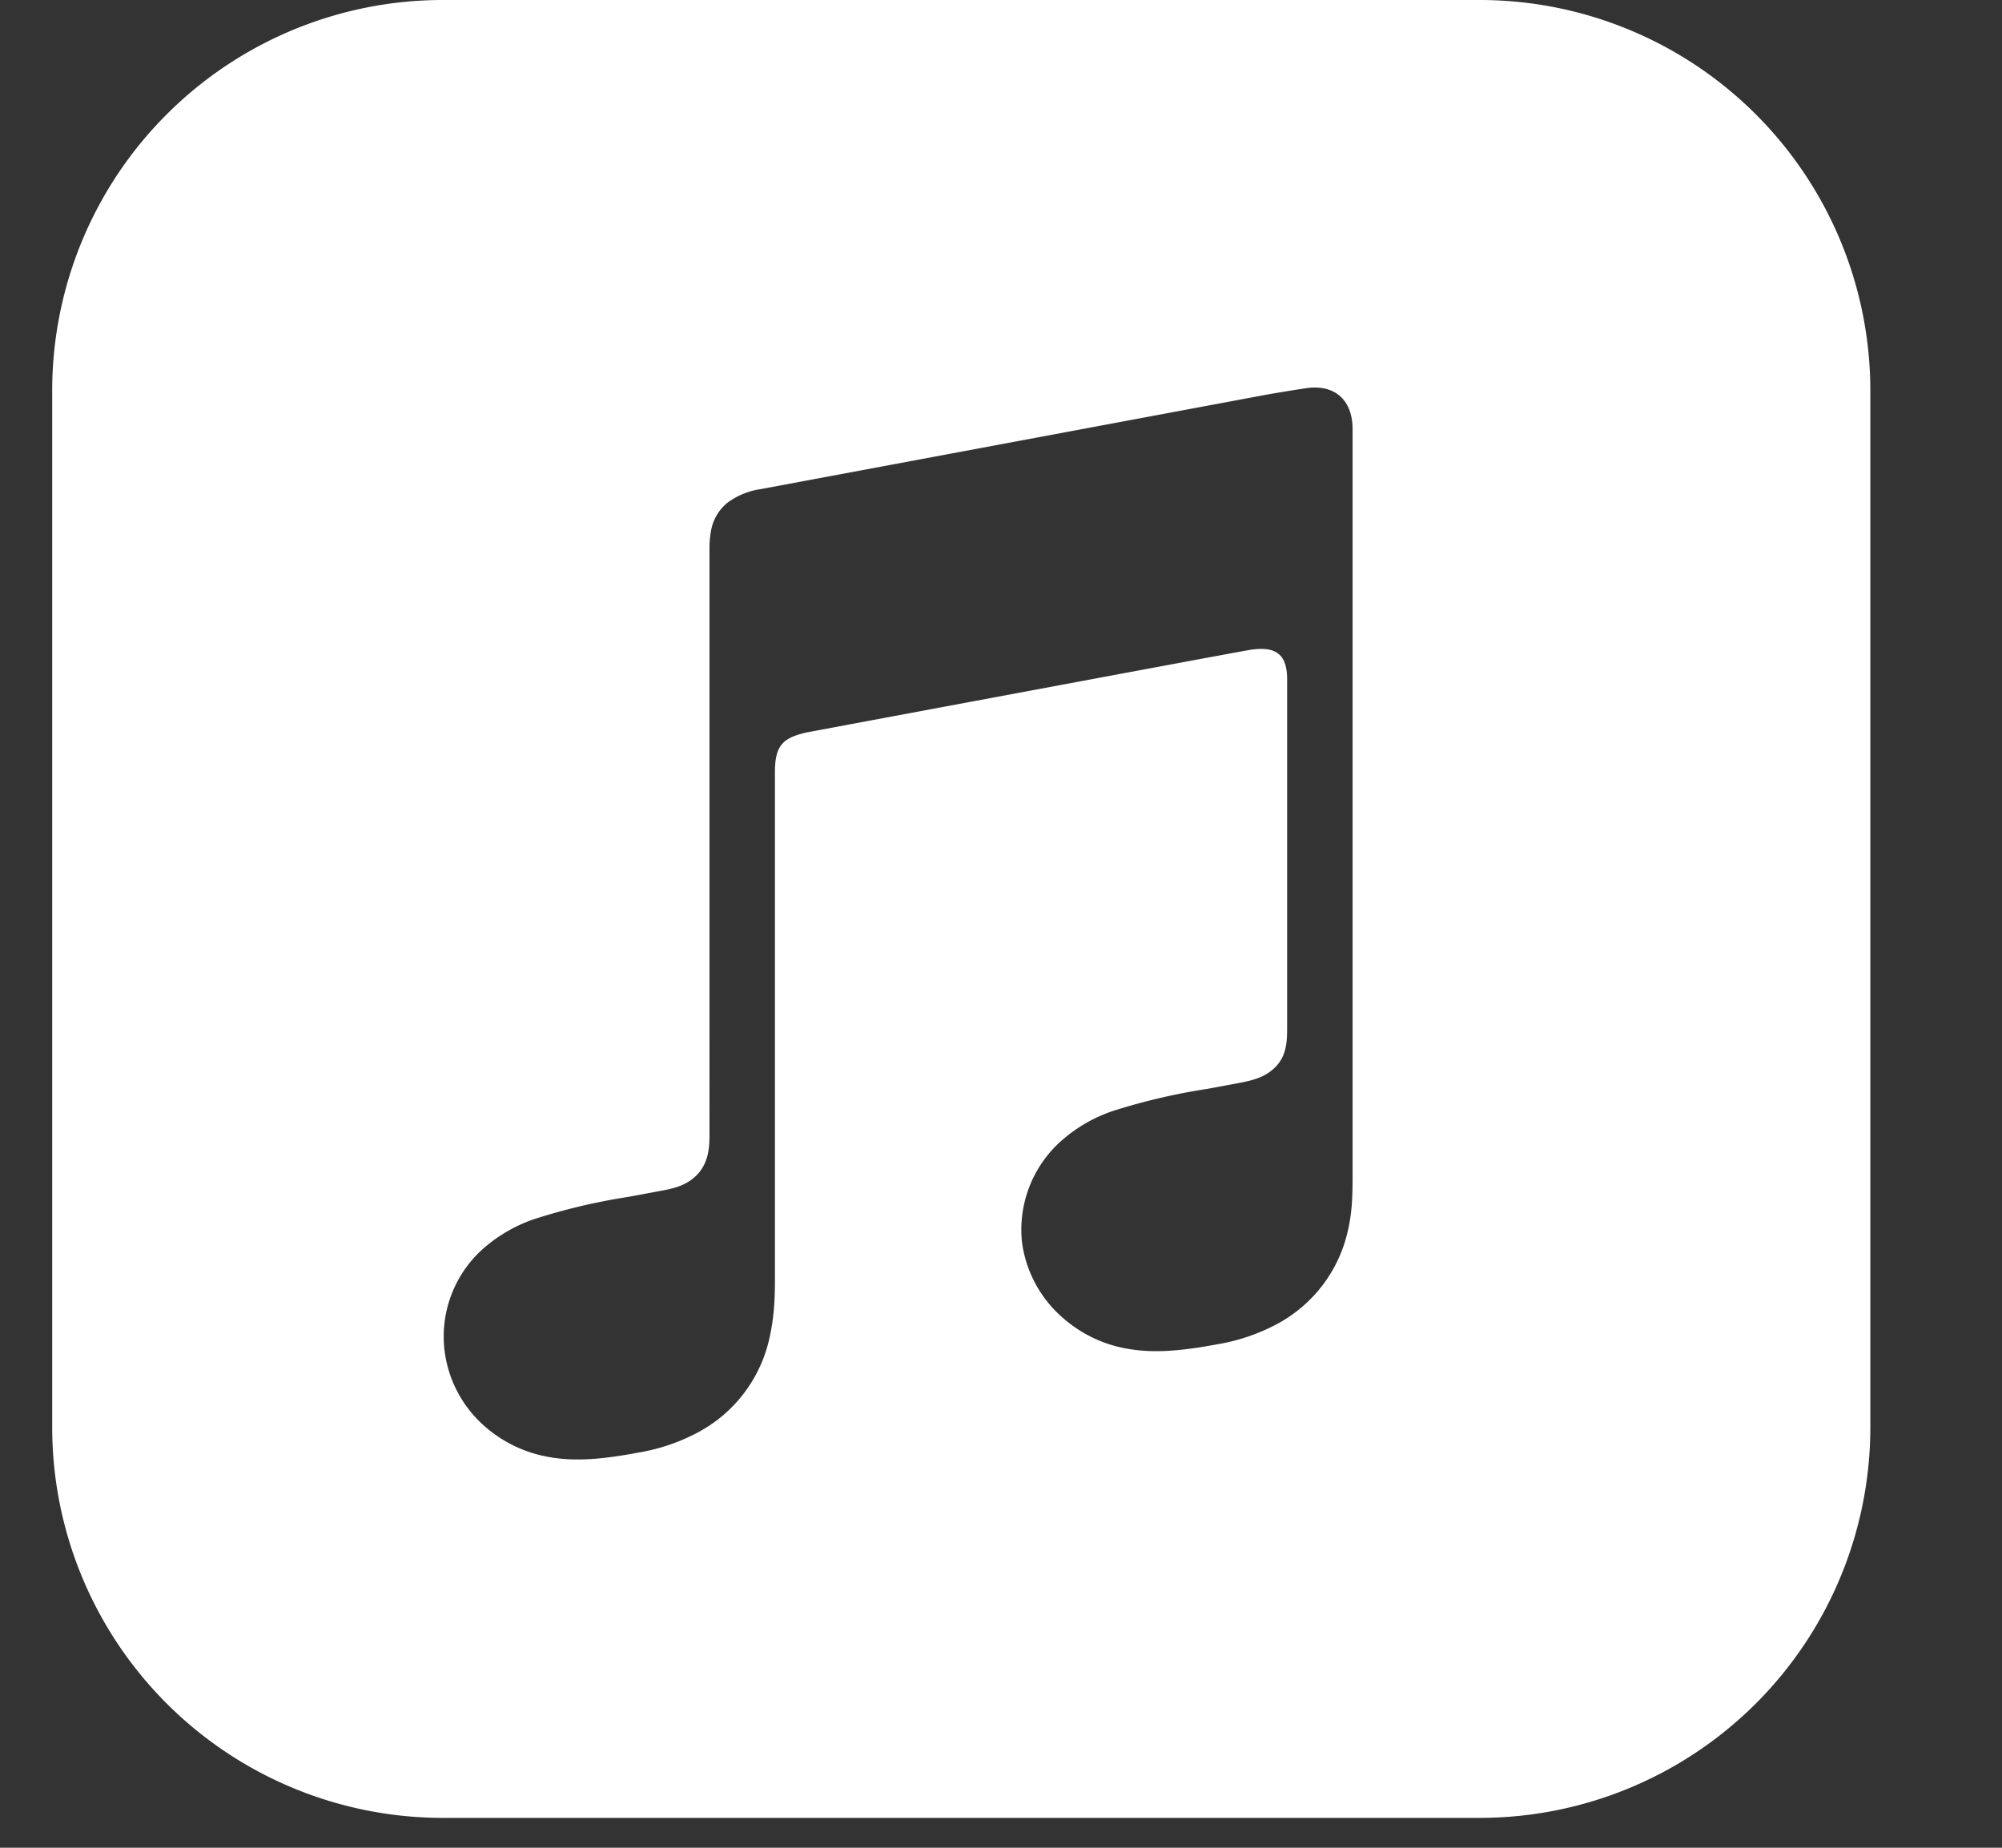
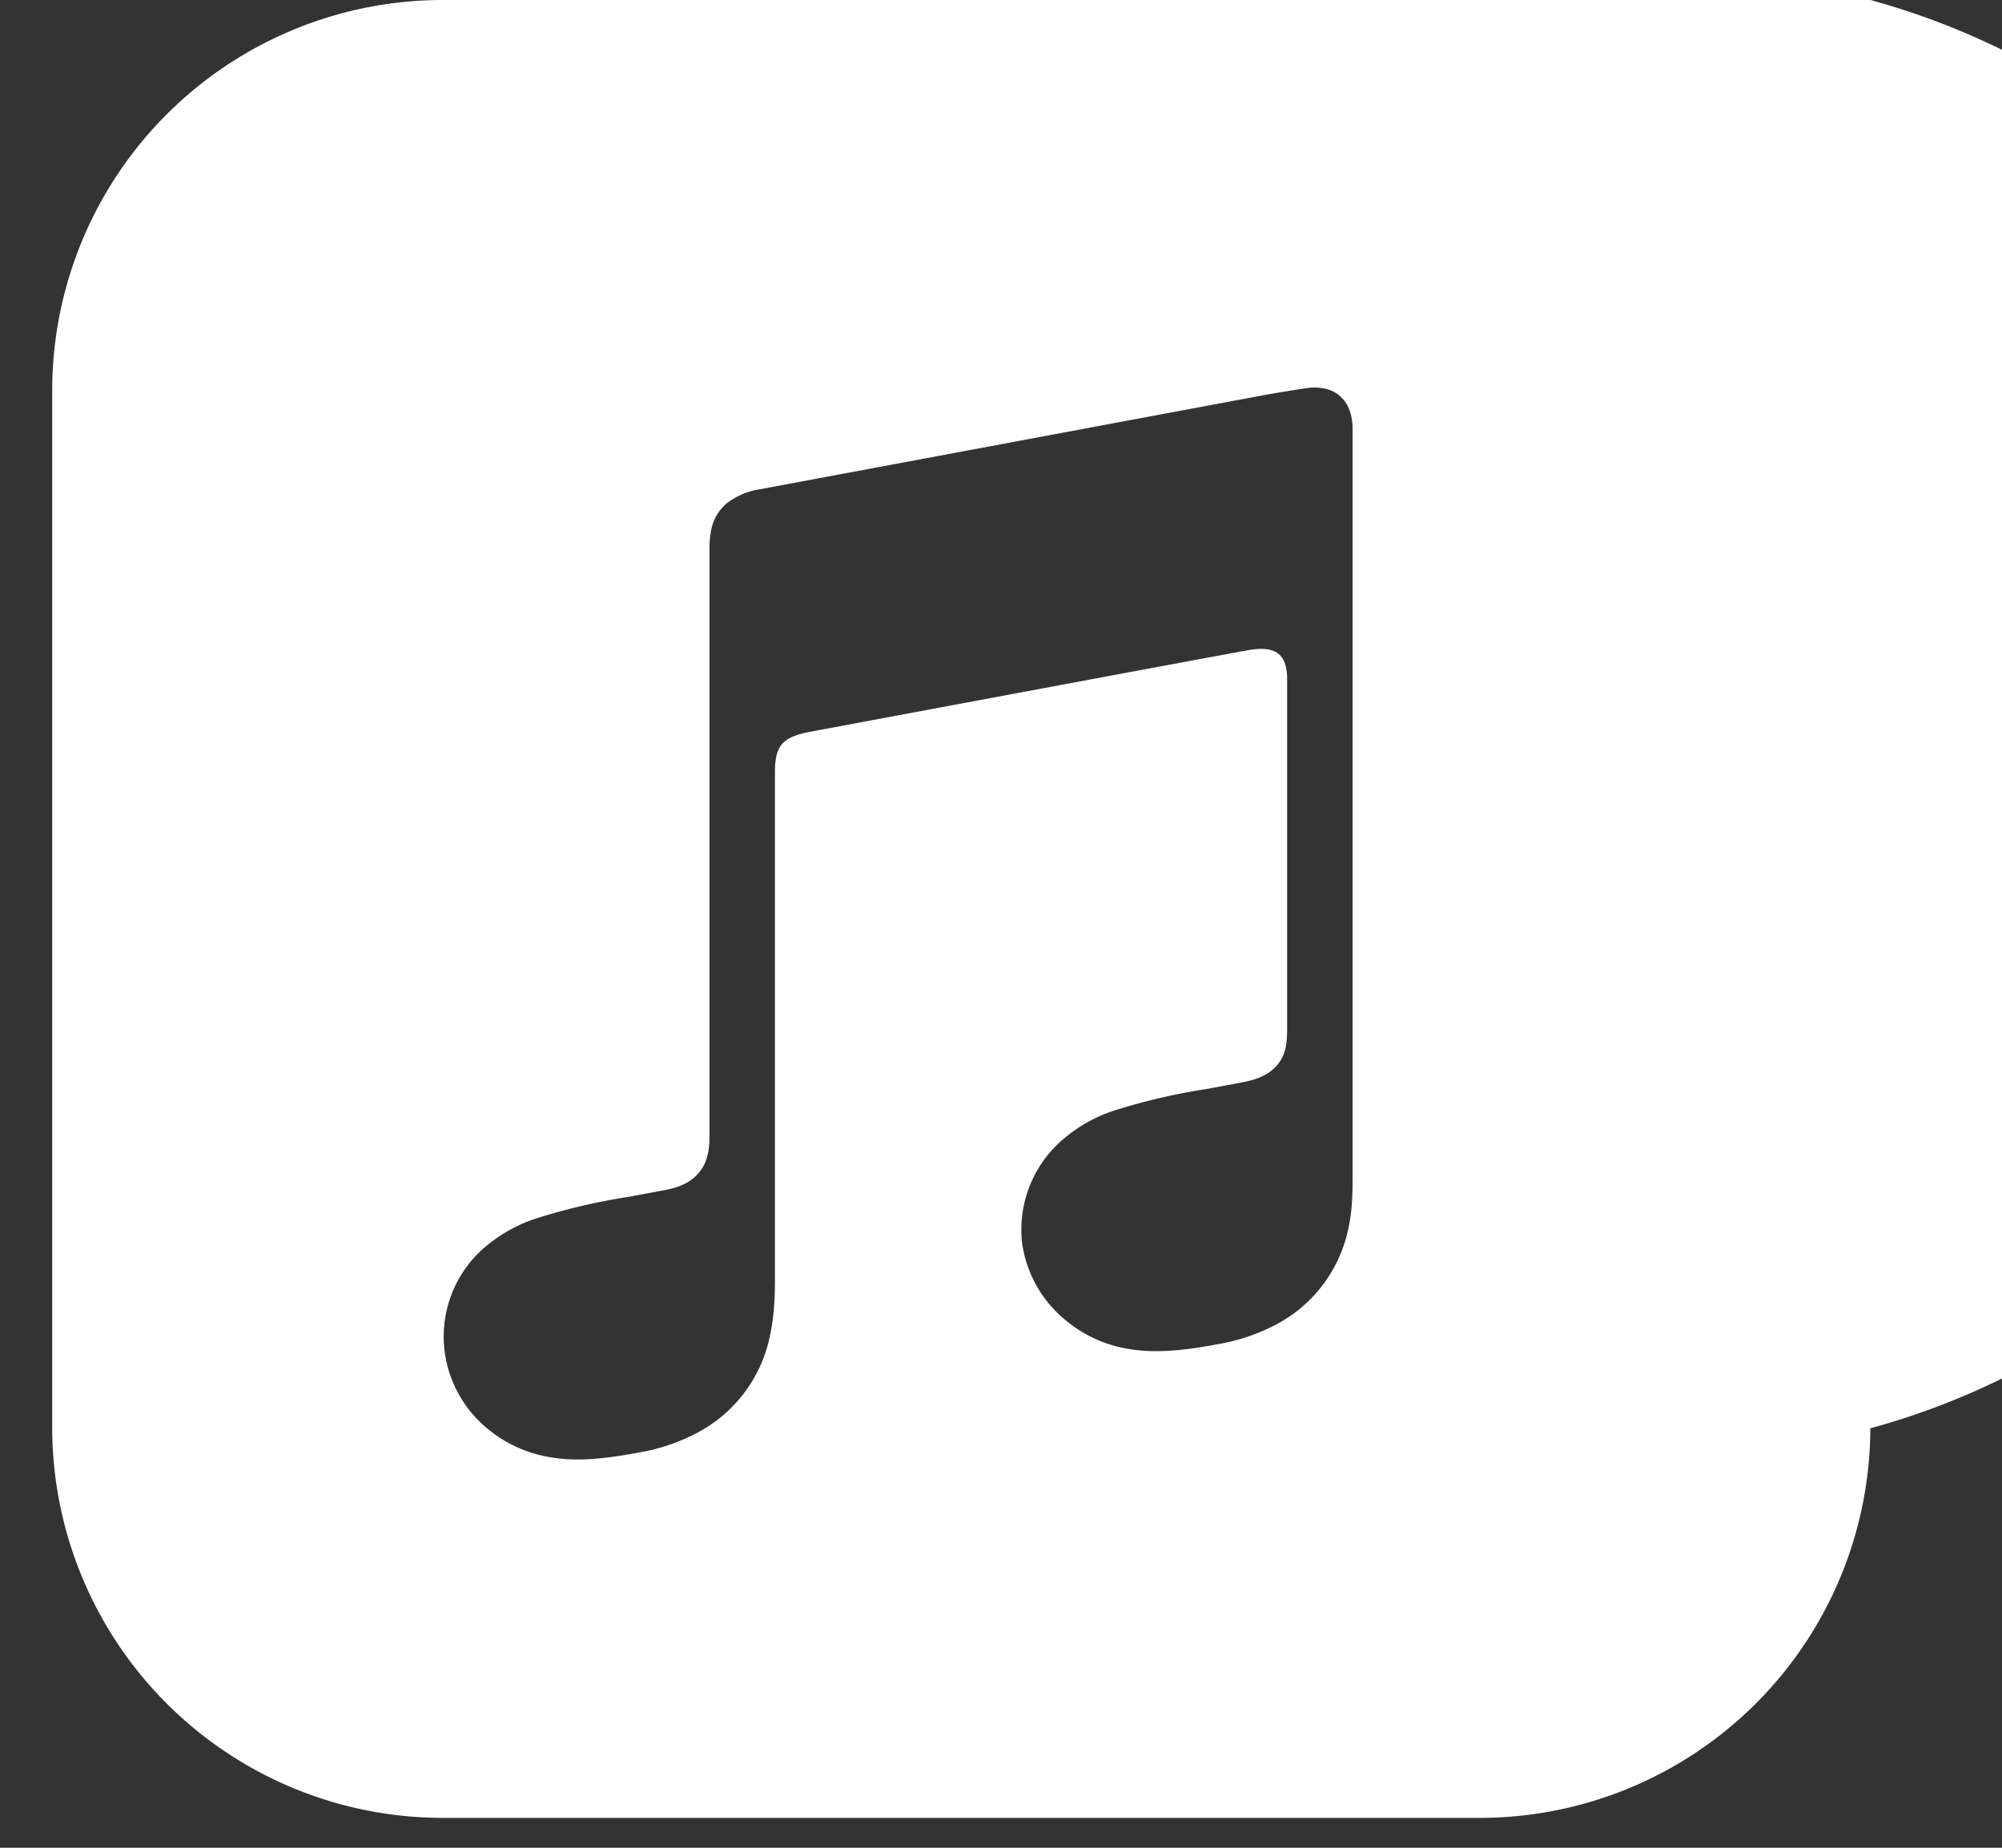
<svg xmlns="http://www.w3.org/2000/svg" width="13" height="12" viewBox="0 0 13 12">
  <rect x="0" y="0" width="13" height="12" fill="#333333" stroke="none" />
-   <path d="M8.753 7.99a.912.912 0 0 1-.463.61 1.258 1.258 0 0 1-.384.13c-.255.048-.429.058-.592.028a.847.847 0 0 1-.399-.188.786.786 0 0 1-.279-.506.771.771 0 0 1 .236-.637.972.972 0 0 1 .358-.213 4.01 4.01 0 0 1 .607-.142l.215-.04c.094-.018.174-.04.24-.113.065-.075.066-.164.066-.253V4.411c0-.172-.083-.22-.261-.187-.127.022-2.856.532-2.856.532-.154.035-.209.081-.209.258v3.304c0 .13-.007.245-.036.374a.917.917 0 0 1-.463.61 1.257 1.257 0 0 1-.384.131c-.254.048-.429.059-.592.028a.85.85 0 0 1-.399-.189.779.779 0 0 1-.272-.507.764.764 0 0 1 .229-.635.974.974 0 0 1 .358-.214 3.99 3.99 0 0 1 .607-.143l.215-.04c.094-.017.175-.04.24-.113.064-.074.072-.162.072-.25V3.564c0-.052.005-.086.008-.103a.3.3 0 0 1 .11-.197.475.475 0 0 1 .205-.086h.001l3.283-.613c.029-.006.266-.045.292-.047.178-.014.277.094.277.269v4.827c0 .13 0 .246-.03.376M9.613 0H2.869a2.537 2.537 0 0 0-2.53 2.53v6.746a2.537 2.537 0 0 0 2.53 2.53h6.746a2.537 2.537 0 0 0 2.53-2.53V2.53A2.537 2.537 0 0 0 9.613 0" fill="#FFF" fill-rule="evenodd" />
+   <path d="M8.753 7.99a.912.912 0 0 1-.463.61 1.258 1.258 0 0 1-.384.13c-.255.048-.429.058-.592.028a.847.847 0 0 1-.399-.188.786.786 0 0 1-.279-.506.771.771 0 0 1 .236-.637.972.972 0 0 1 .358-.213 4.01 4.01 0 0 1 .607-.142l.215-.04c.094-.018.174-.04.24-.113.065-.075.066-.164.066-.253V4.411c0-.172-.083-.22-.261-.187-.127.022-2.856.532-2.856.532-.154.035-.209.081-.209.258v3.304c0 .13-.007.245-.036.374a.917.917 0 0 1-.463.61 1.257 1.257 0 0 1-.384.131c-.254.048-.429.059-.592.028a.85.85 0 0 1-.399-.189.779.779 0 0 1-.272-.507.764.764 0 0 1 .229-.635.974.974 0 0 1 .358-.214 3.99 3.99 0 0 1 .607-.143l.215-.04c.094-.017.175-.04.24-.113.064-.074.072-.162.072-.25V3.564c0-.052.005-.086.008-.103a.3.3 0 0 1 .11-.197.475.475 0 0 1 .205-.086h.001l3.283-.613c.029-.006.266-.045.292-.047.178-.014.277.094.277.269v4.827c0 .13 0 .246-.03.376M9.613 0H2.869a2.537 2.537 0 0 0-2.53 2.53v6.746a2.537 2.537 0 0 0 2.53 2.53h6.746a2.537 2.537 0 0 0 2.53-2.53A2.537 2.537 0 0 0 9.613 0" fill="#FFF" fill-rule="evenodd" />
</svg>